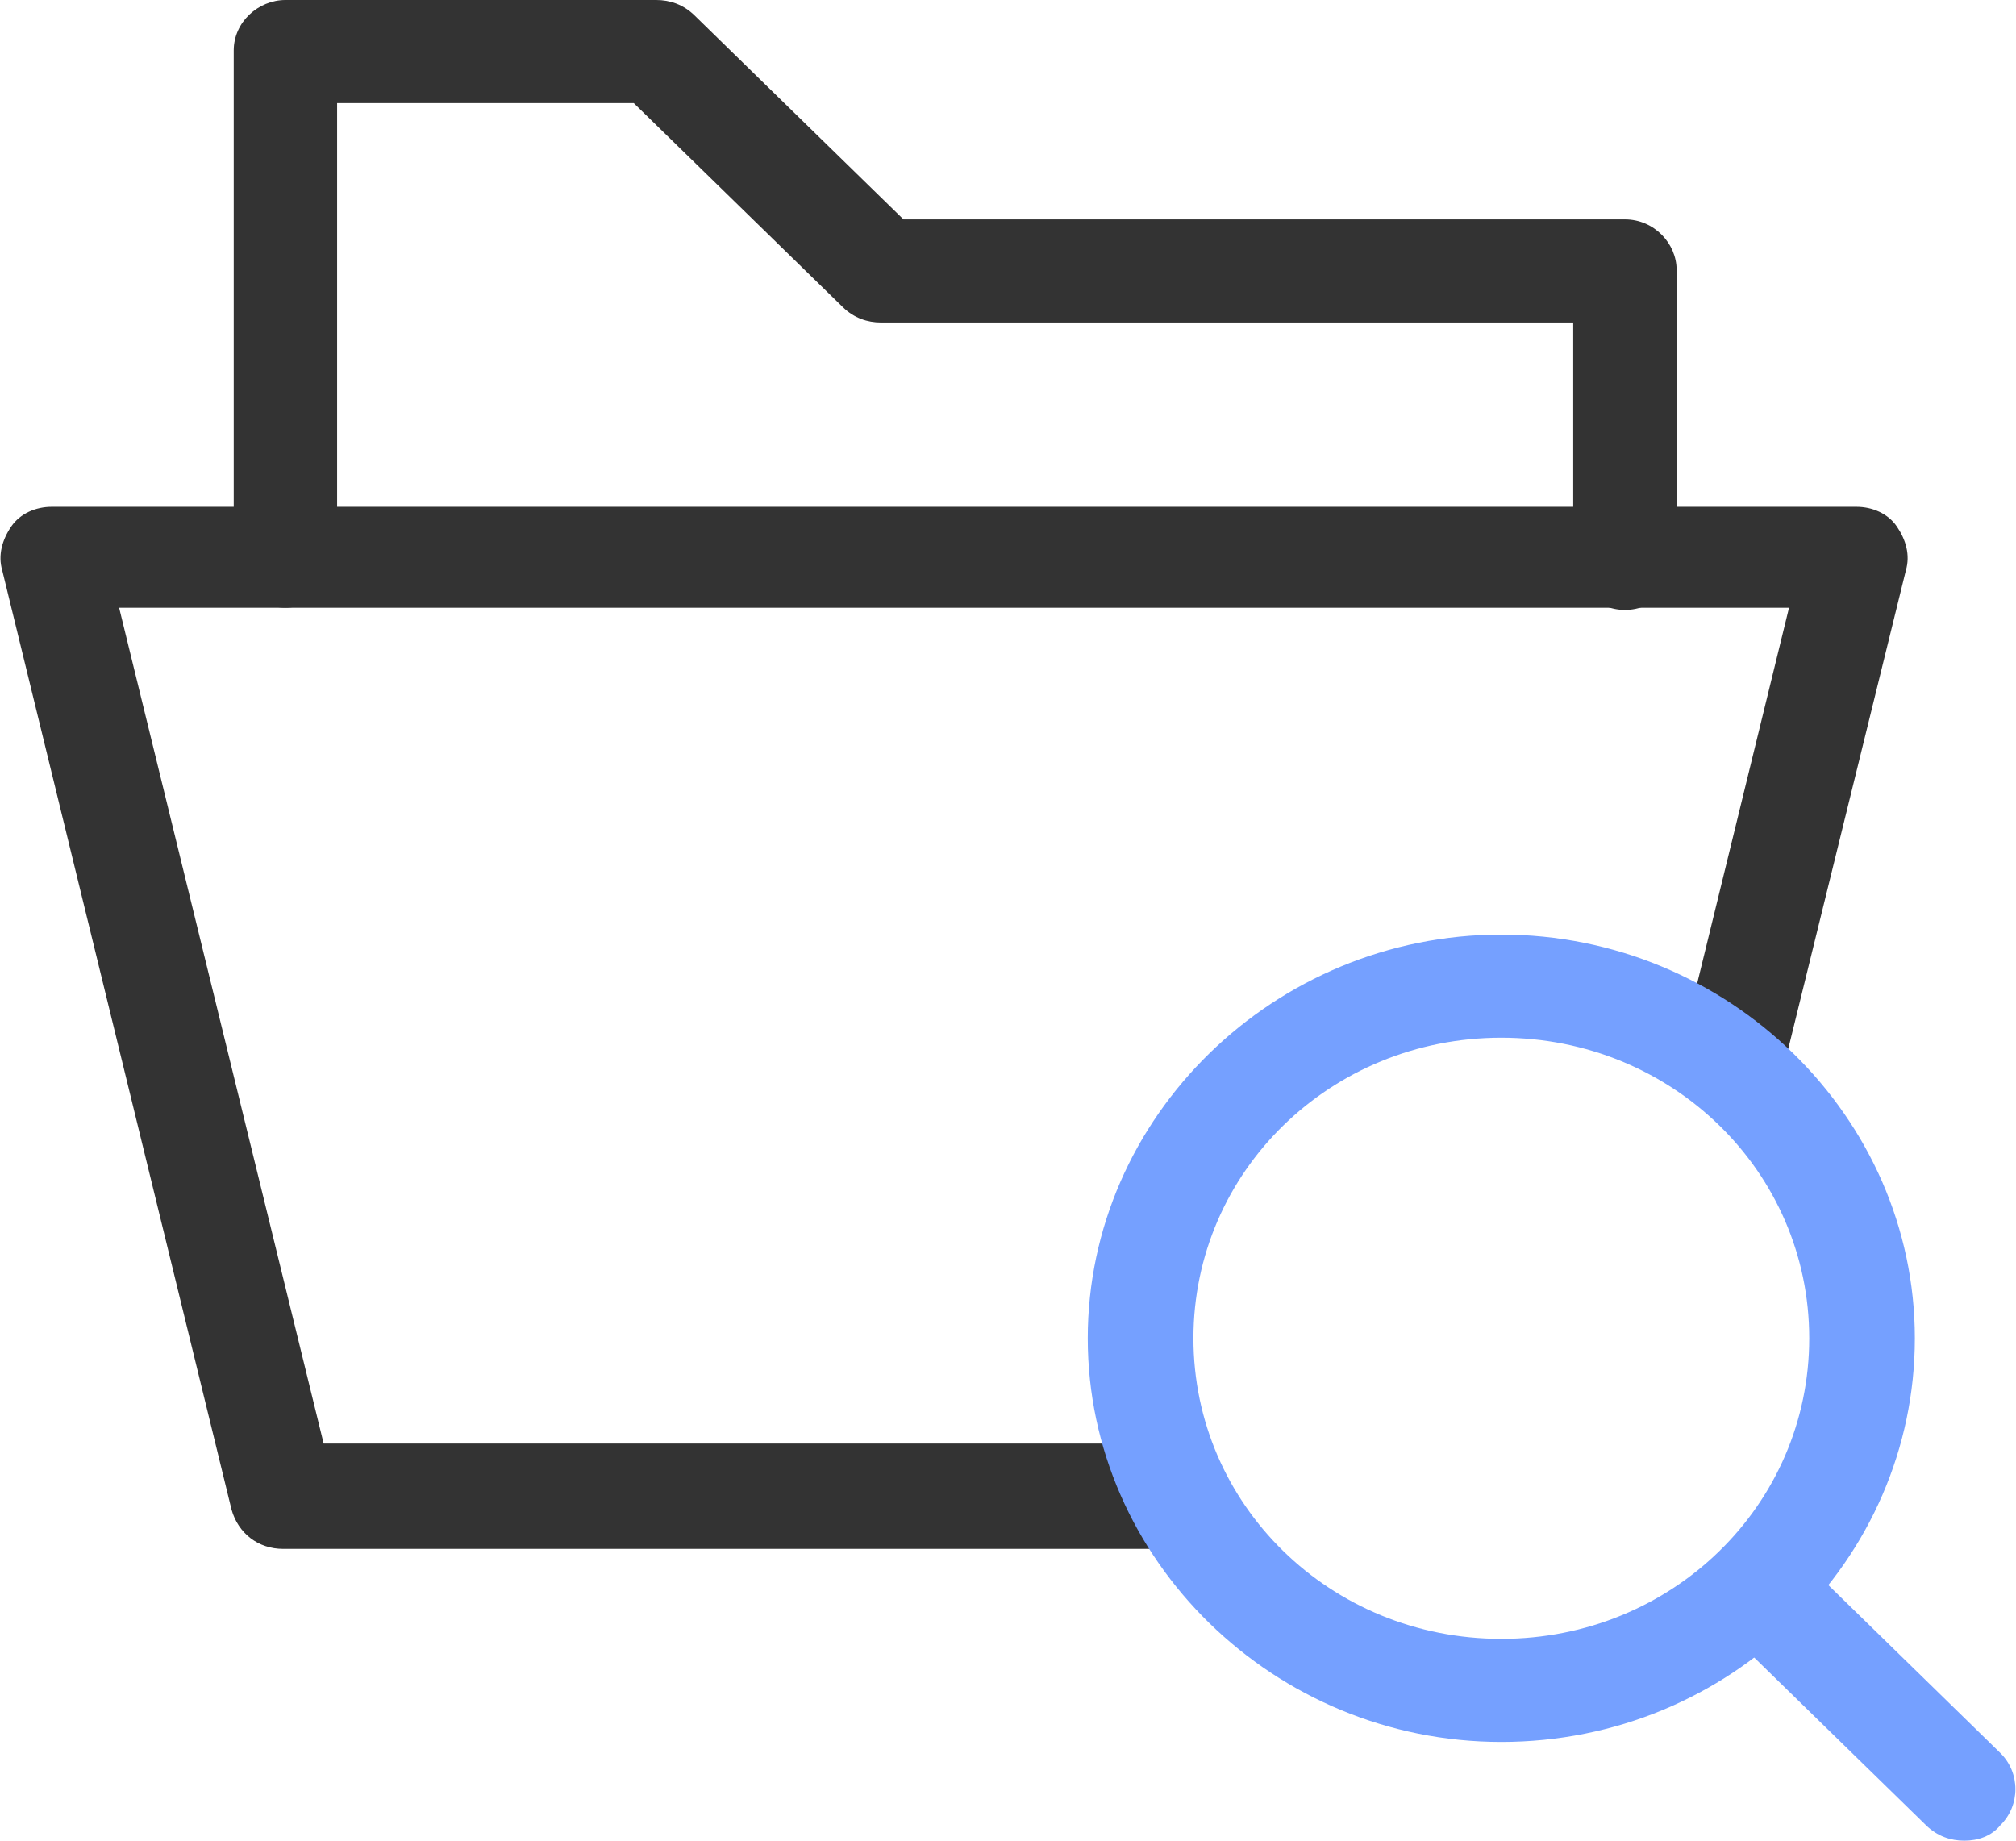
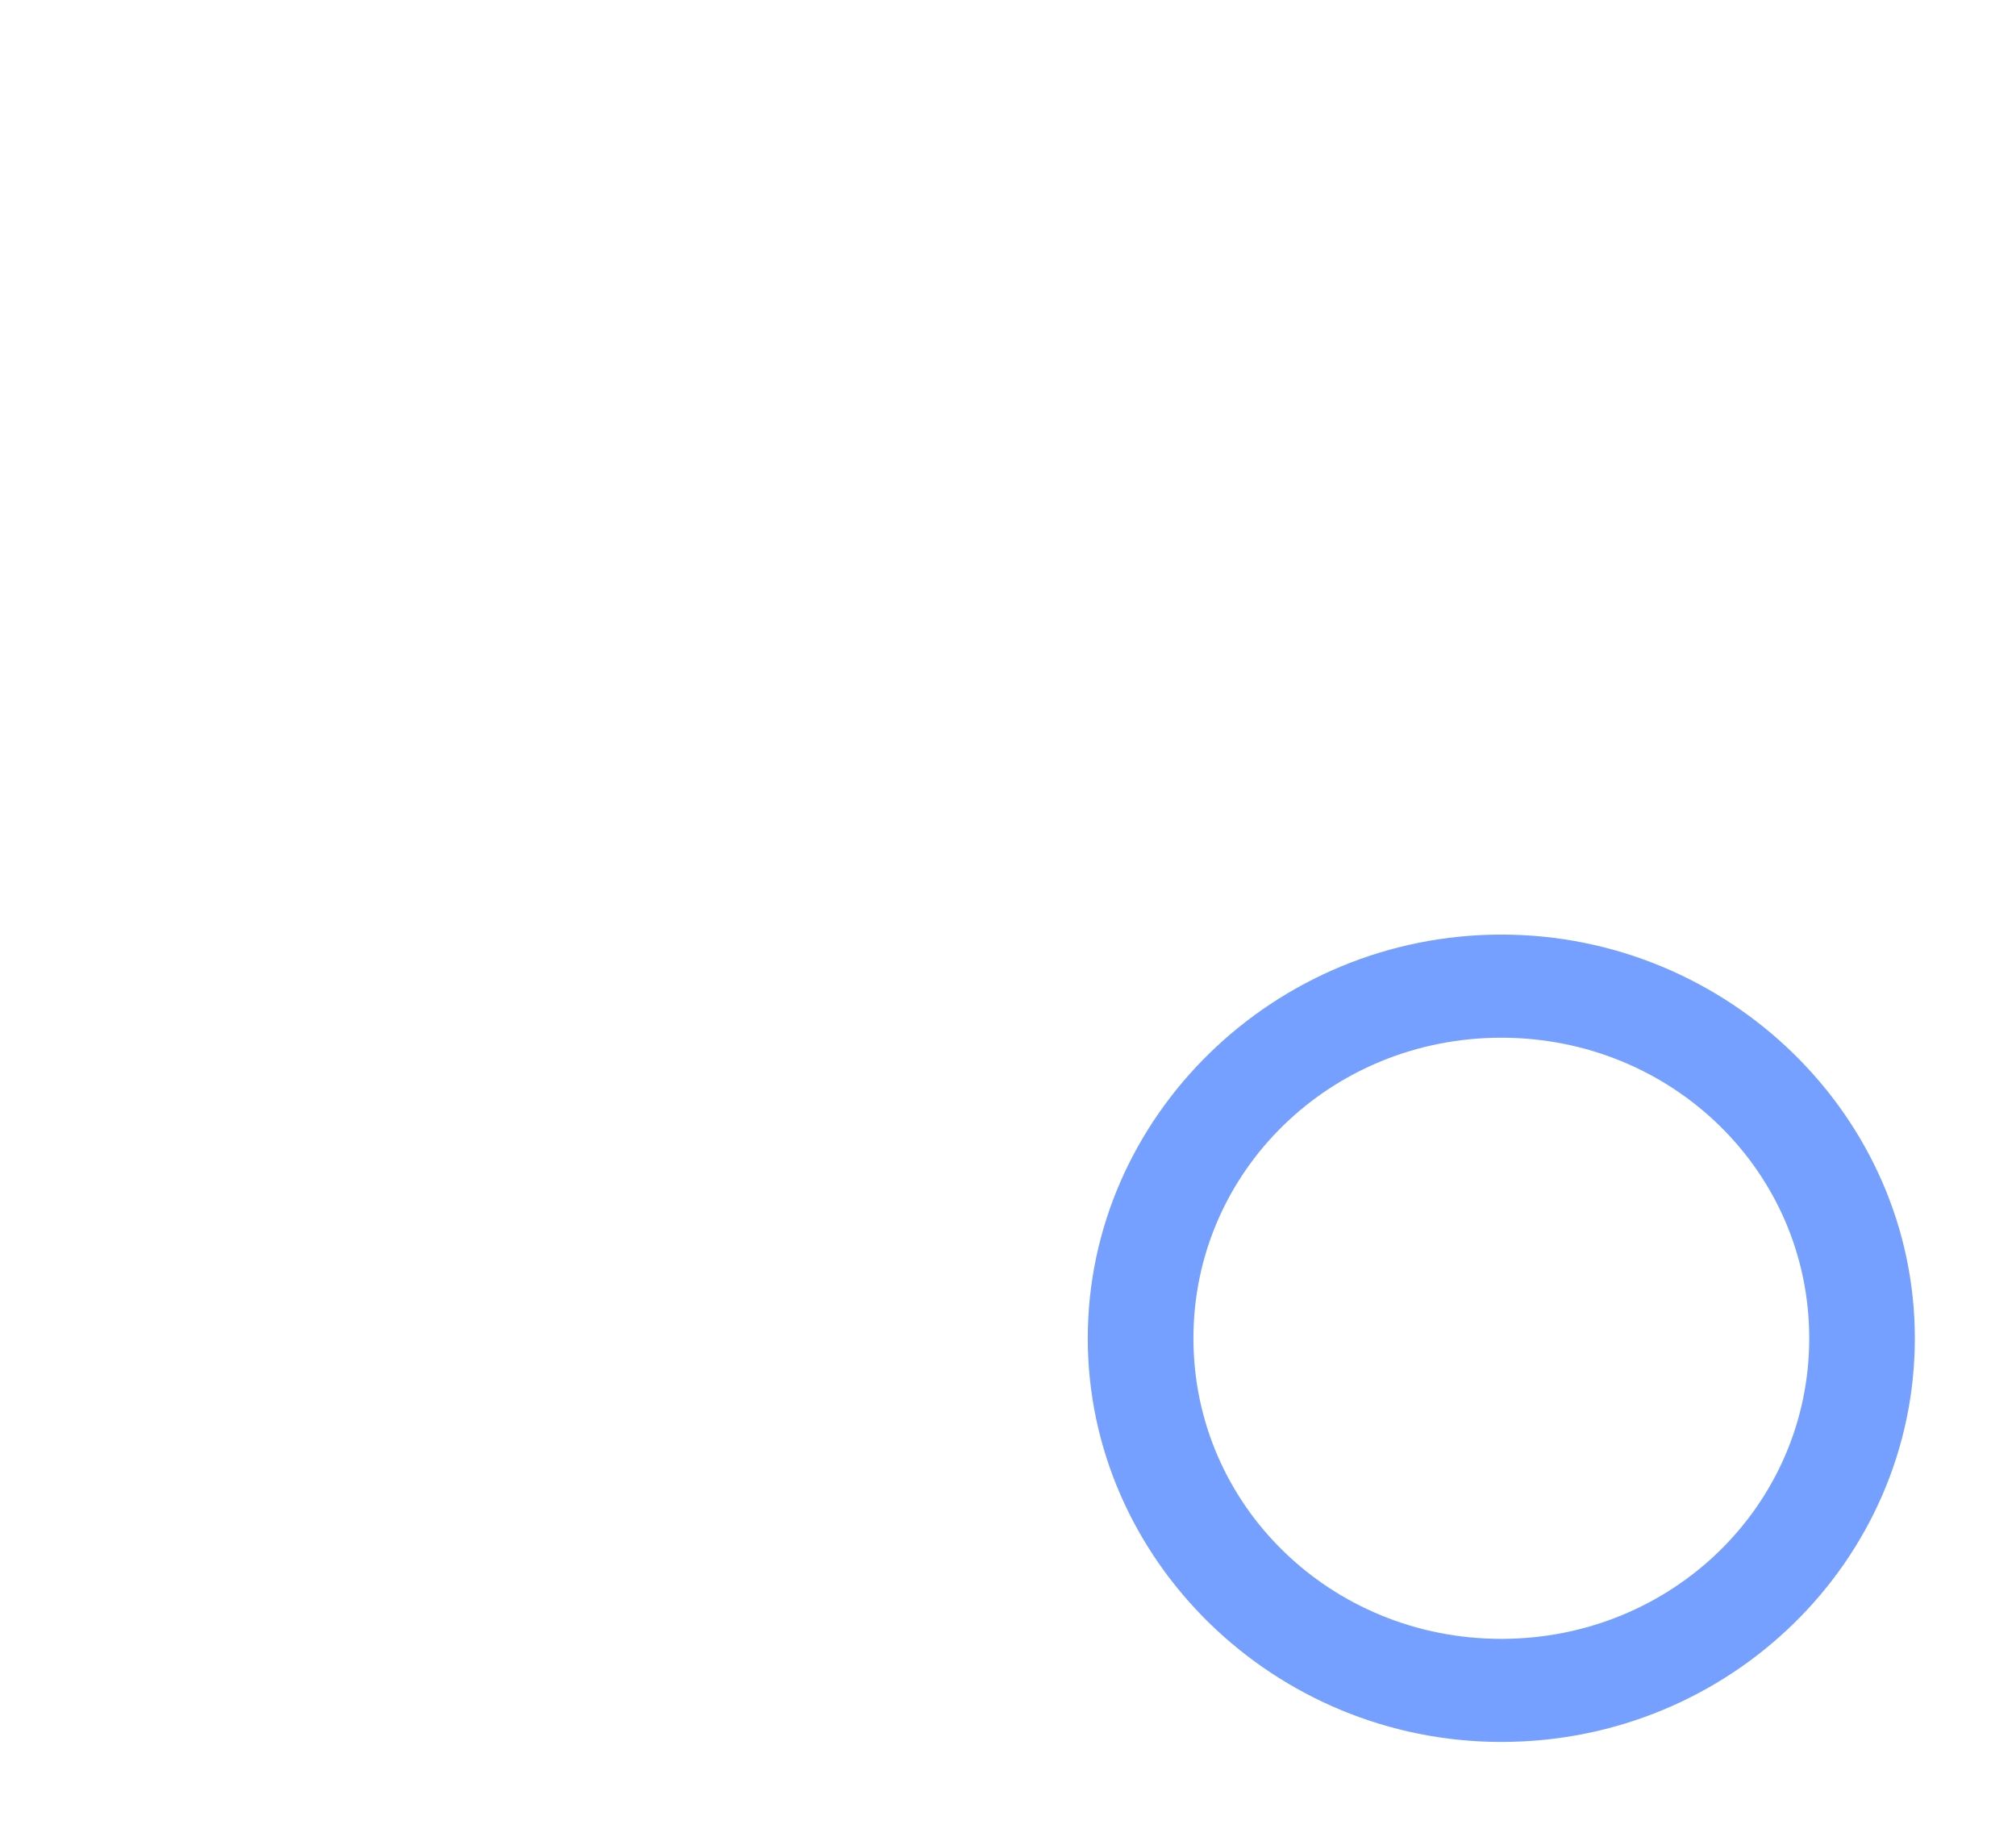
<svg xmlns="http://www.w3.org/2000/svg" width="46" height="42" viewBox="0 0 46 42" fill="none">
  <g clip-path="url(#clip0_58_1772)">
-     <path d="M26.82 35.342H6.461C5.897 35.342 5.436 34.992 5.282 34.441L0.051 13.015C-0.051 12.665 0.051 12.315 0.256 12.014C0.461 11.714 0.82 11.564 1.179 11.564H42.359C42.718 11.564 43.077 11.714 43.282 12.014C43.487 12.315 43.59 12.665 43.487 13.015L40.718 24.279C40.564 24.93 39.897 25.28 39.282 25.13C38.615 24.98 38.256 24.329 38.41 23.728L40.821 13.867H2.718L7.385 32.939H26.769C27.436 32.939 27.949 33.49 27.949 34.09C28 34.791 27.487 35.342 26.82 35.342Z" fill="#333333" />
-     <path d="M37.077 13.917C36.41 13.917 35.897 13.366 35.897 12.765V7.359H20.102C19.795 7.359 19.487 7.259 19.231 7.008L14.461 2.353H7.692V12.715C7.692 13.366 7.128 13.867 6.513 13.867C5.846 13.867 5.333 13.316 5.333 12.715V1.151C5.333 0.501 5.897 0 6.513 0H14.974C15.282 0 15.59 0.1 15.846 0.35L20.615 5.006H37.077C37.743 5.006 38.256 5.557 38.256 6.157V12.665C38.308 13.366 37.743 13.917 37.077 13.917Z" fill="#333333" />
    <path d="M34.256 39.747C29.077 39.747 24.82 35.592 24.82 30.536C24.82 25.48 29.077 21.325 34.256 21.325C39.436 21.325 43.692 25.48 43.692 30.536C43.692 35.592 39.487 39.747 34.256 39.747ZM34.256 23.678C30.359 23.678 27.231 26.732 27.231 30.536C27.231 34.341 30.359 37.395 34.256 37.395C38.154 37.395 41.282 34.341 41.282 30.536C41.282 26.732 38.154 23.678 34.256 23.678Z" fill="#75A0FF" />
-     <path d="M44.82 42C44.513 42 44.205 41.9 43.949 41.65L39.333 37.144C38.872 36.694 38.872 35.943 39.333 35.492C39.795 35.042 40.564 35.042 41.026 35.492L45.641 39.998C46.102 40.448 46.102 41.199 45.641 41.65C45.436 41.9 45.128 42 44.82 42Z" fill="#75A0FF" />
  </g>
  <defs>
    <clipPath id="clip0_58_1772">
      <rect width="46" height="42" fill="white" />
    </clipPath>
  </defs>
</svg>